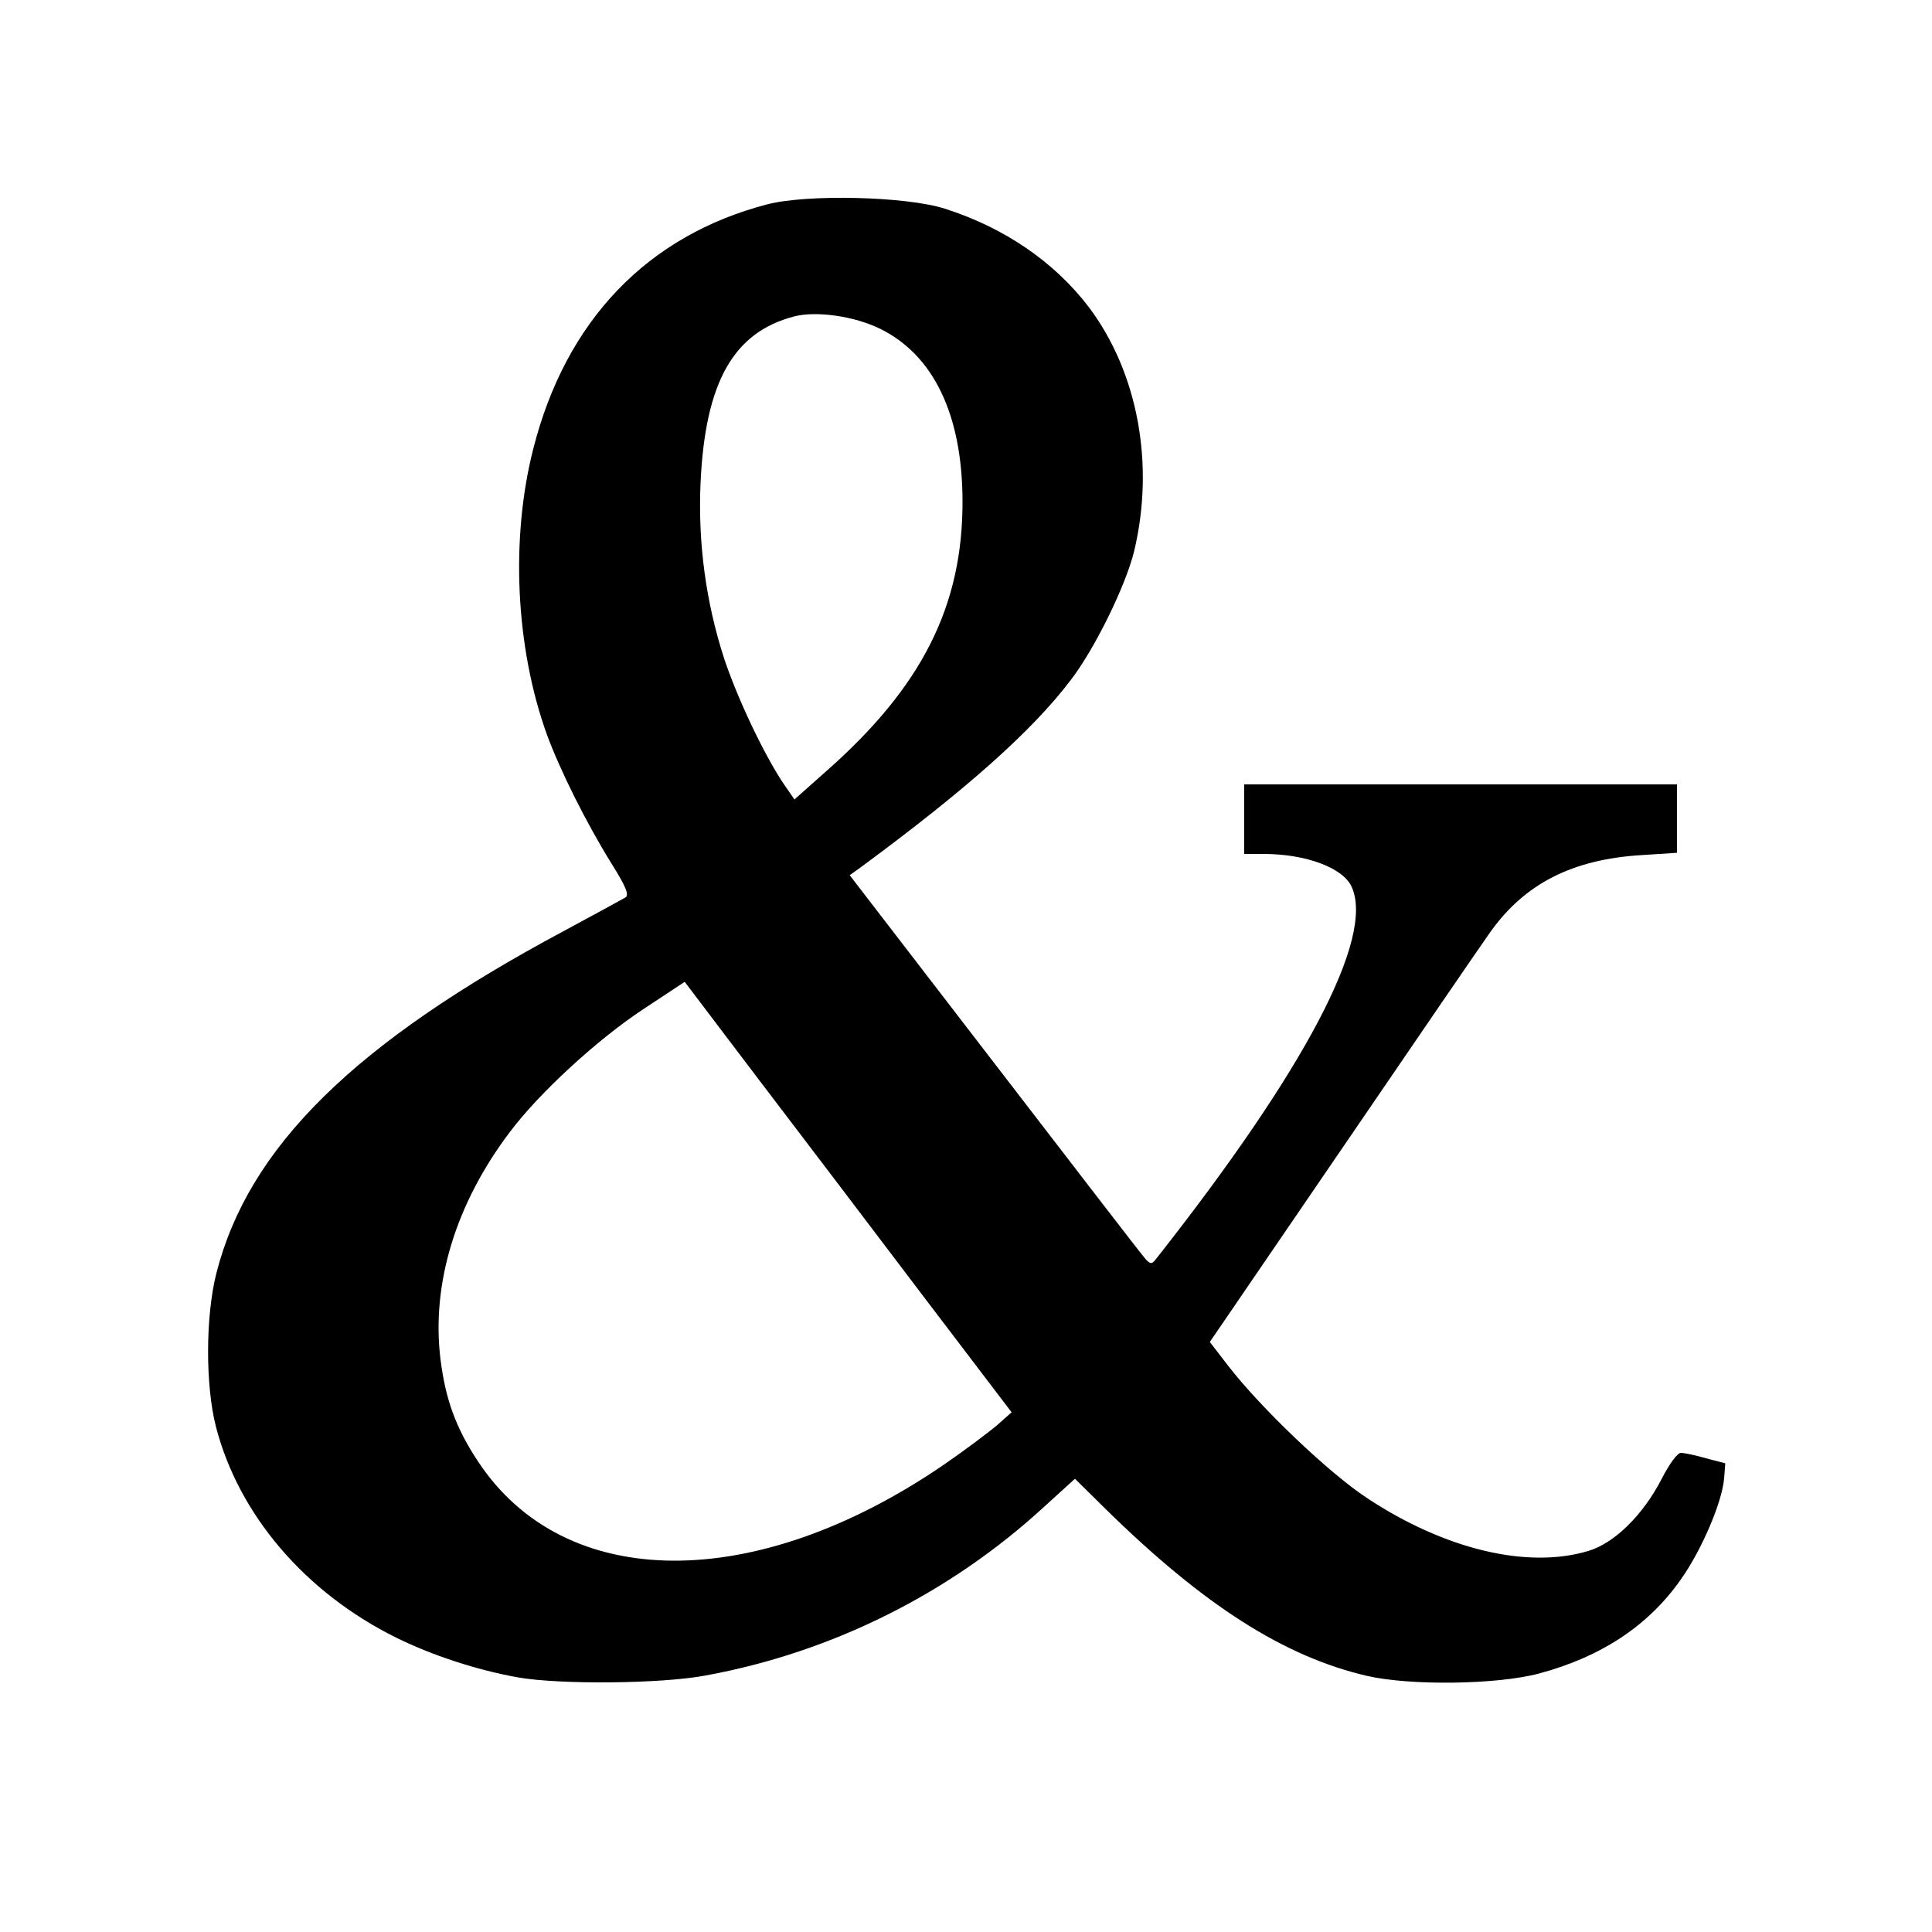
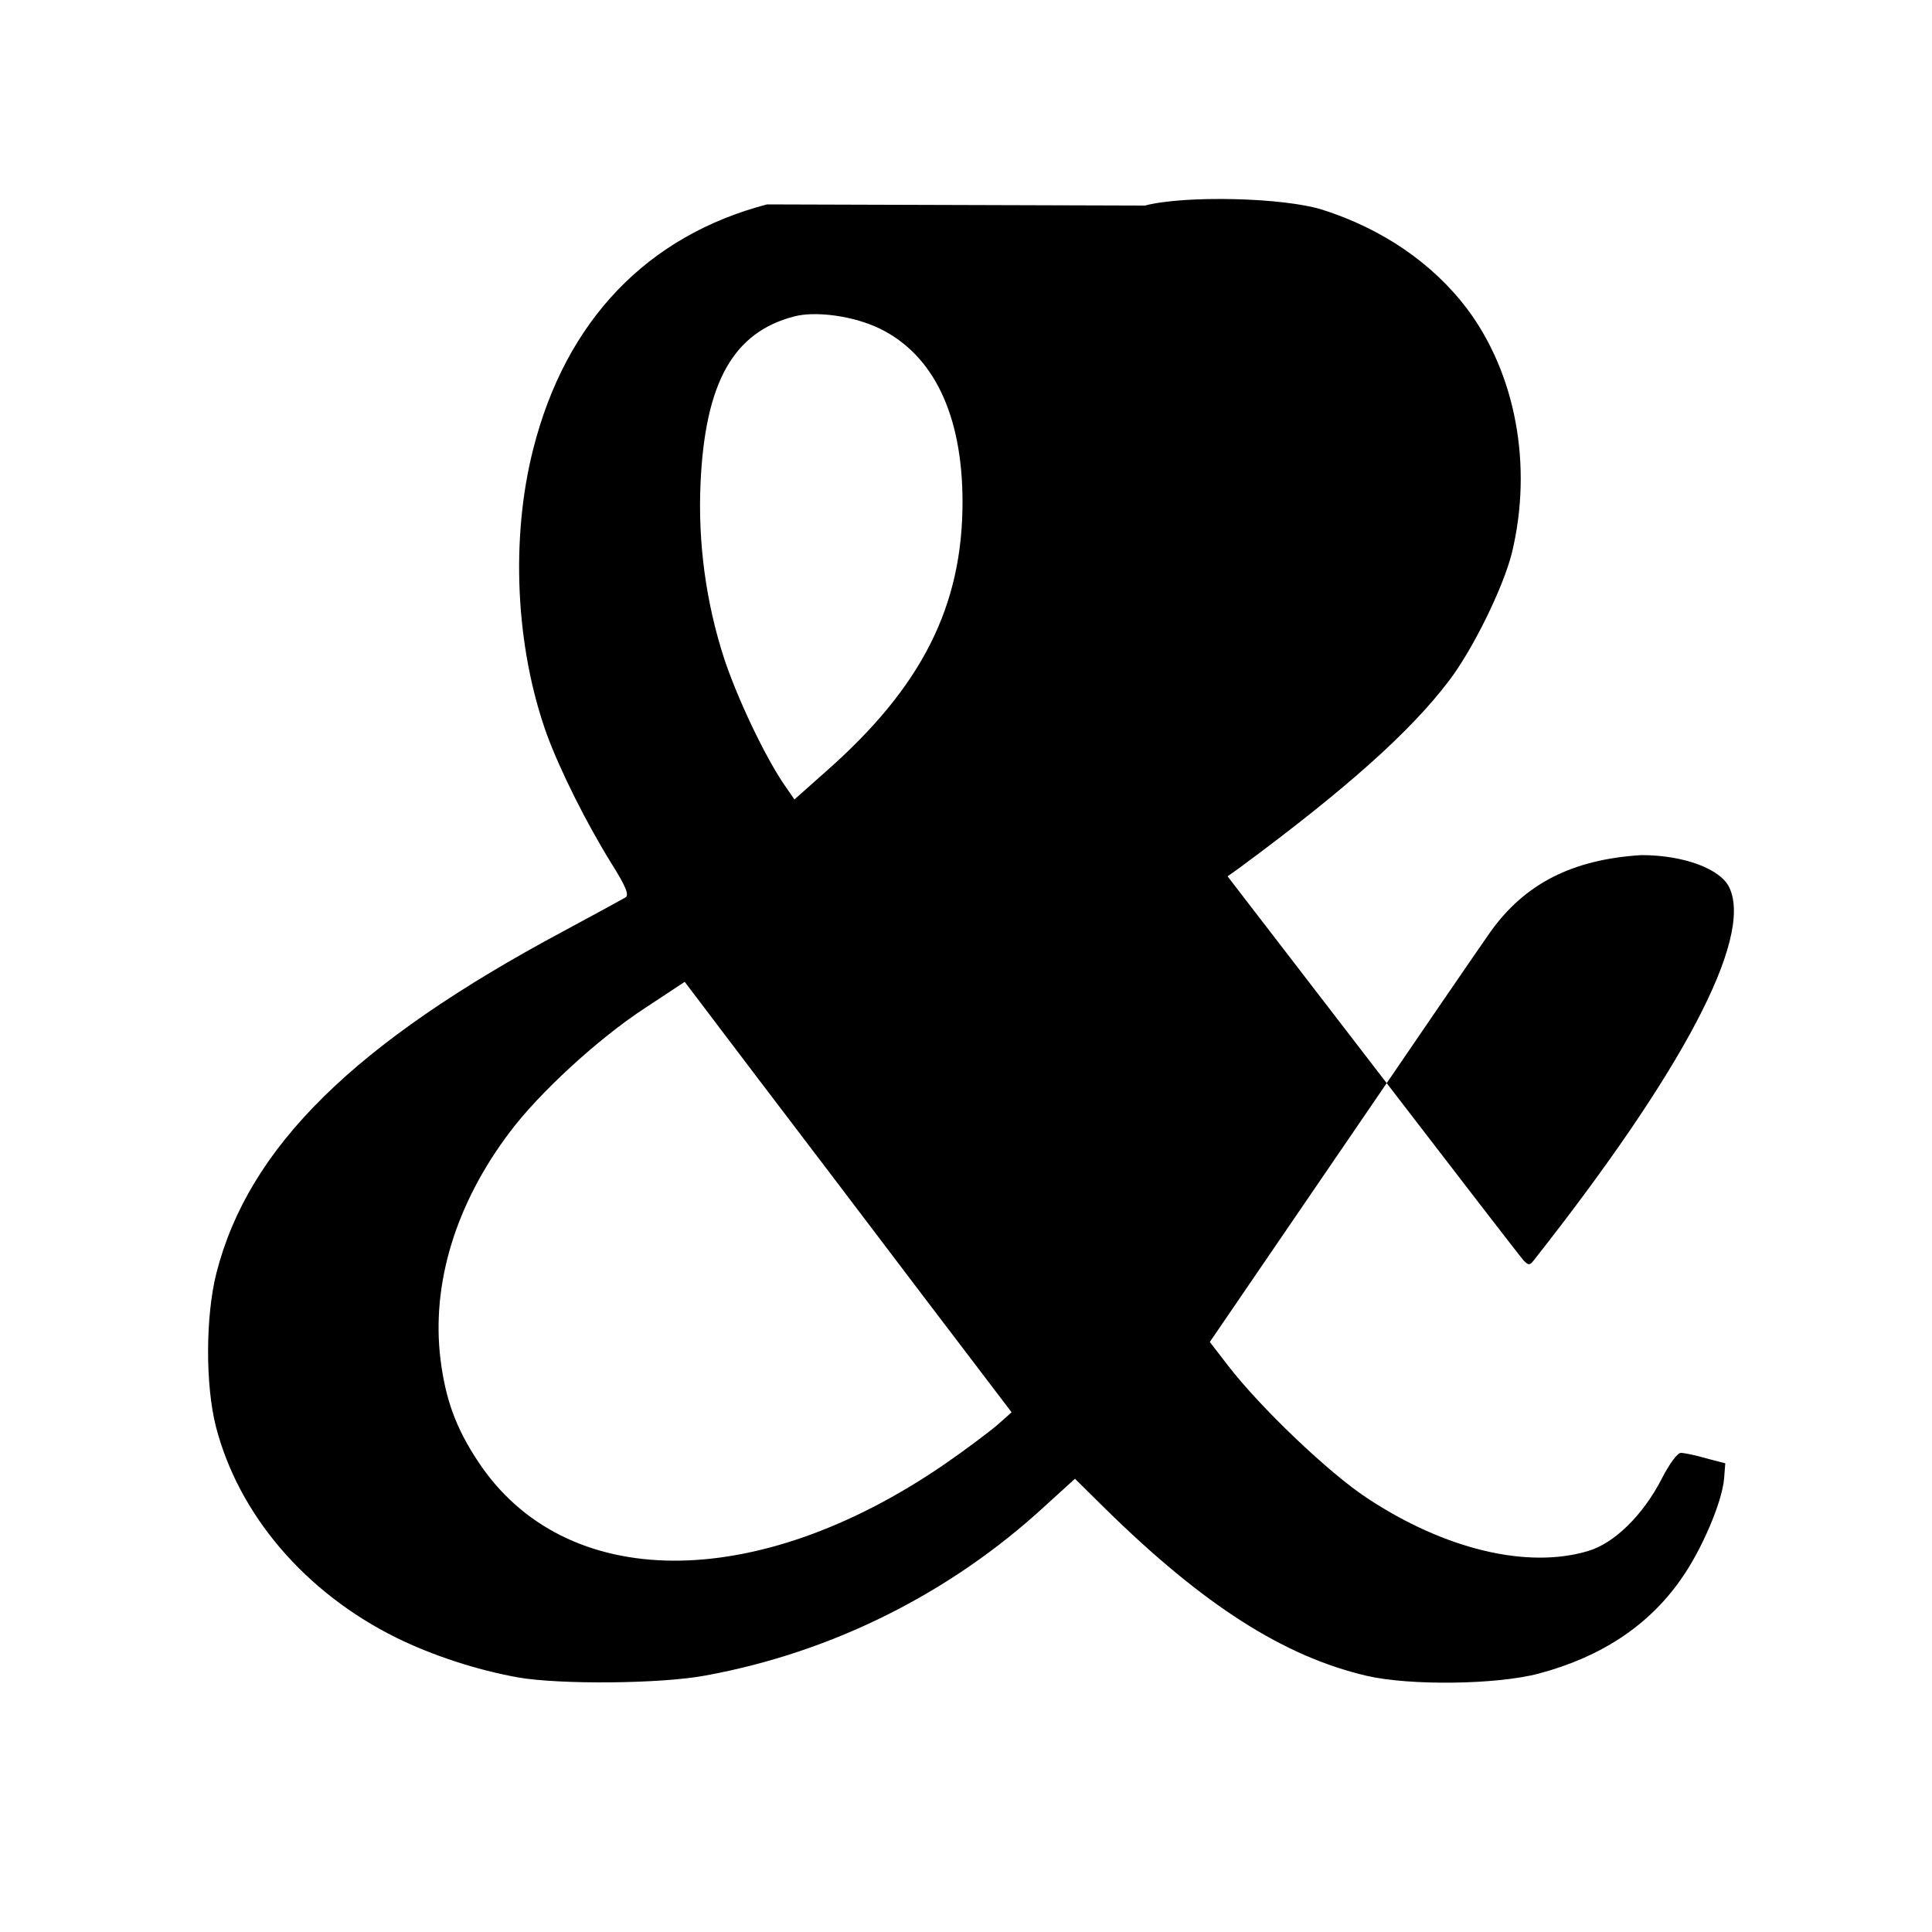
<svg xmlns="http://www.w3.org/2000/svg" version="1.0" width="500" height="500" viewBox="0 0 500 500" preserveAspectRatio="xMidYMid meet">
  <g transform="translate(0,500) scale(0.1,-0.1)" fill="#000000" stroke="none">
-     <path d="M1985 4471 c-310 -81 -521 -301 -605 -633 -59 -231 -46 -513 35 -738 34 -93 102 -229 167 -334 39 -62 47 -83 36 -89 -7 -4 -78 -43 -158 -86 -543 -290 -817 -560 -900 -886 -28 -110 -29 -289 -1 -398 59 -227 230 -428 466 -545 93 -46 209 -84 315 -103 107 -19 372 -17 487 5 327 60 633 213 878 439 l77 70 81 -80 c253 -248 460 -380 674 -430 112 -26 338 -23 446 6 161 43 283 124 366 242 55 77 108 202 113 263 l3 39 -50 13 c-27 8 -57 14 -65 14 -9 0 -30 -29 -50 -68 -48 -93 -122 -166 -190 -186 -157 -47 -371 4 -572 137 -99 65 -276 234 -360 343 l-47 61 341 499 c187 274 360 527 385 562 89 125 212 188 391 199 l92 6 0 88 0 89 -560 0 -560 0 0 -90 0 -90 50 0 c110 0 206 -36 228 -85 60 -131 -120 -473 -506 -963 -11 -14 -14 -14 -26 -2 -8 8 -183 236 -390 505 l-377 490 28 20 c274 202 444 353 544 485 63 82 142 244 164 333 54 225 10 463 -117 632 -89 117 -219 206 -373 255 -100 32 -357 38 -460 11z m293 -322 c138 -68 212 -222 213 -444 1 -273 -105 -483 -354 -702 l-81 -72 -29 42 c-50 75 -118 218 -153 323 -47 145 -68 299 -61 454 12 261 85 390 242 431 57 15 156 1 223 -32z m108 -2499 l232 -305 -36 -32 c-21 -18 -82 -64 -137 -102 -489 -336 -984 -333 -1208 7 -57 86 -84 160 -97 264 -24 195 39 403 180 589 75 100 227 240 346 318 l106 70 191 -252 c105 -138 296 -389 423 -557z" />
+     <path d="M1985 4471 c-310 -81 -521 -301 -605 -633 -59 -231 -46 -513 35 -738 34 -93 102 -229 167 -334 39 -62 47 -83 36 -89 -7 -4 -78 -43 -158 -86 -543 -290 -817 -560 -900 -886 -28 -110 -29 -289 -1 -398 59 -227 230 -428 466 -545 93 -46 209 -84 315 -103 107 -19 372 -17 487 5 327 60 633 213 878 439 l77 70 81 -80 c253 -248 460 -380 674 -430 112 -26 338 -23 446 6 161 43 283 124 366 242 55 77 108 202 113 263 l3 39 -50 13 c-27 8 -57 14 -65 14 -9 0 -30 -29 -50 -68 -48 -93 -122 -166 -190 -186 -157 -47 -371 4 -572 137 -99 65 -276 234 -360 343 l-47 61 341 499 c187 274 360 527 385 562 89 125 212 188 391 199 c110 0 206 -36 228 -85 60 -131 -120 -473 -506 -963 -11 -14 -14 -14 -26 -2 -8 8 -183 236 -390 505 l-377 490 28 20 c274 202 444 353 544 485 63 82 142 244 164 333 54 225 10 463 -117 632 -89 117 -219 206 -373 255 -100 32 -357 38 -460 11z m293 -322 c138 -68 212 -222 213 -444 1 -273 -105 -483 -354 -702 l-81 -72 -29 42 c-50 75 -118 218 -153 323 -47 145 -68 299 -61 454 12 261 85 390 242 431 57 15 156 1 223 -32z m108 -2499 l232 -305 -36 -32 c-21 -18 -82 -64 -137 -102 -489 -336 -984 -333 -1208 7 -57 86 -84 160 -97 264 -24 195 39 403 180 589 75 100 227 240 346 318 l106 70 191 -252 c105 -138 296 -389 423 -557z" />
  </g>
</svg>